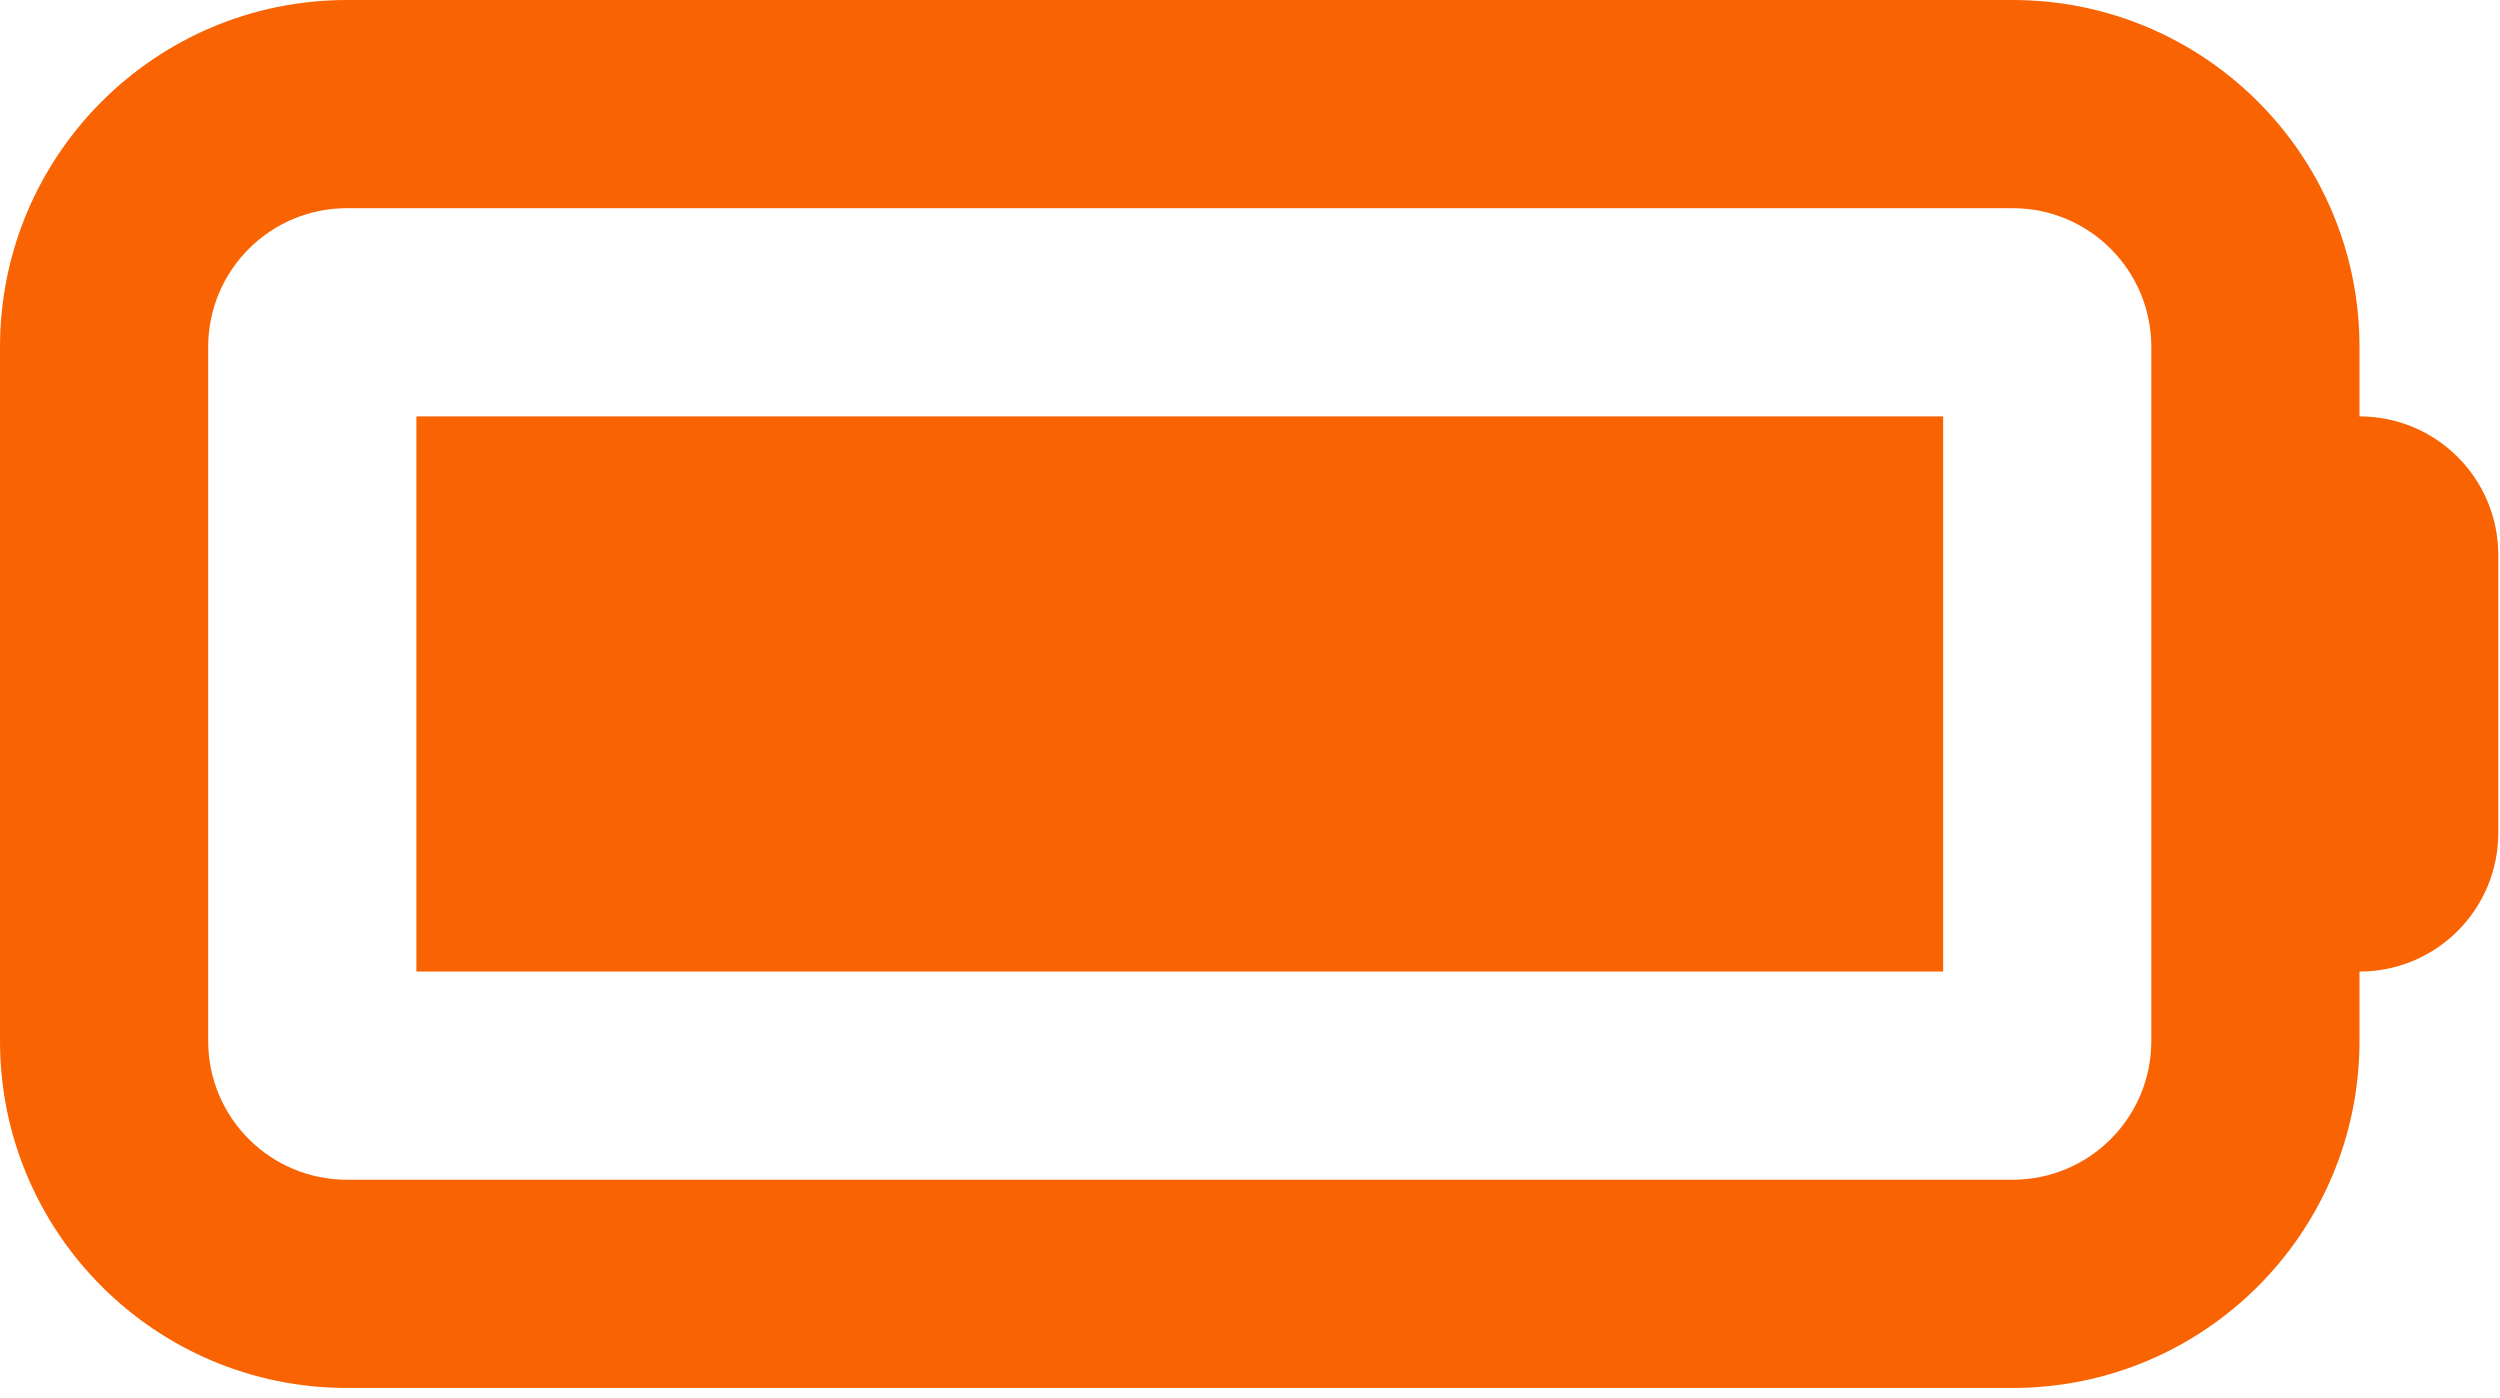
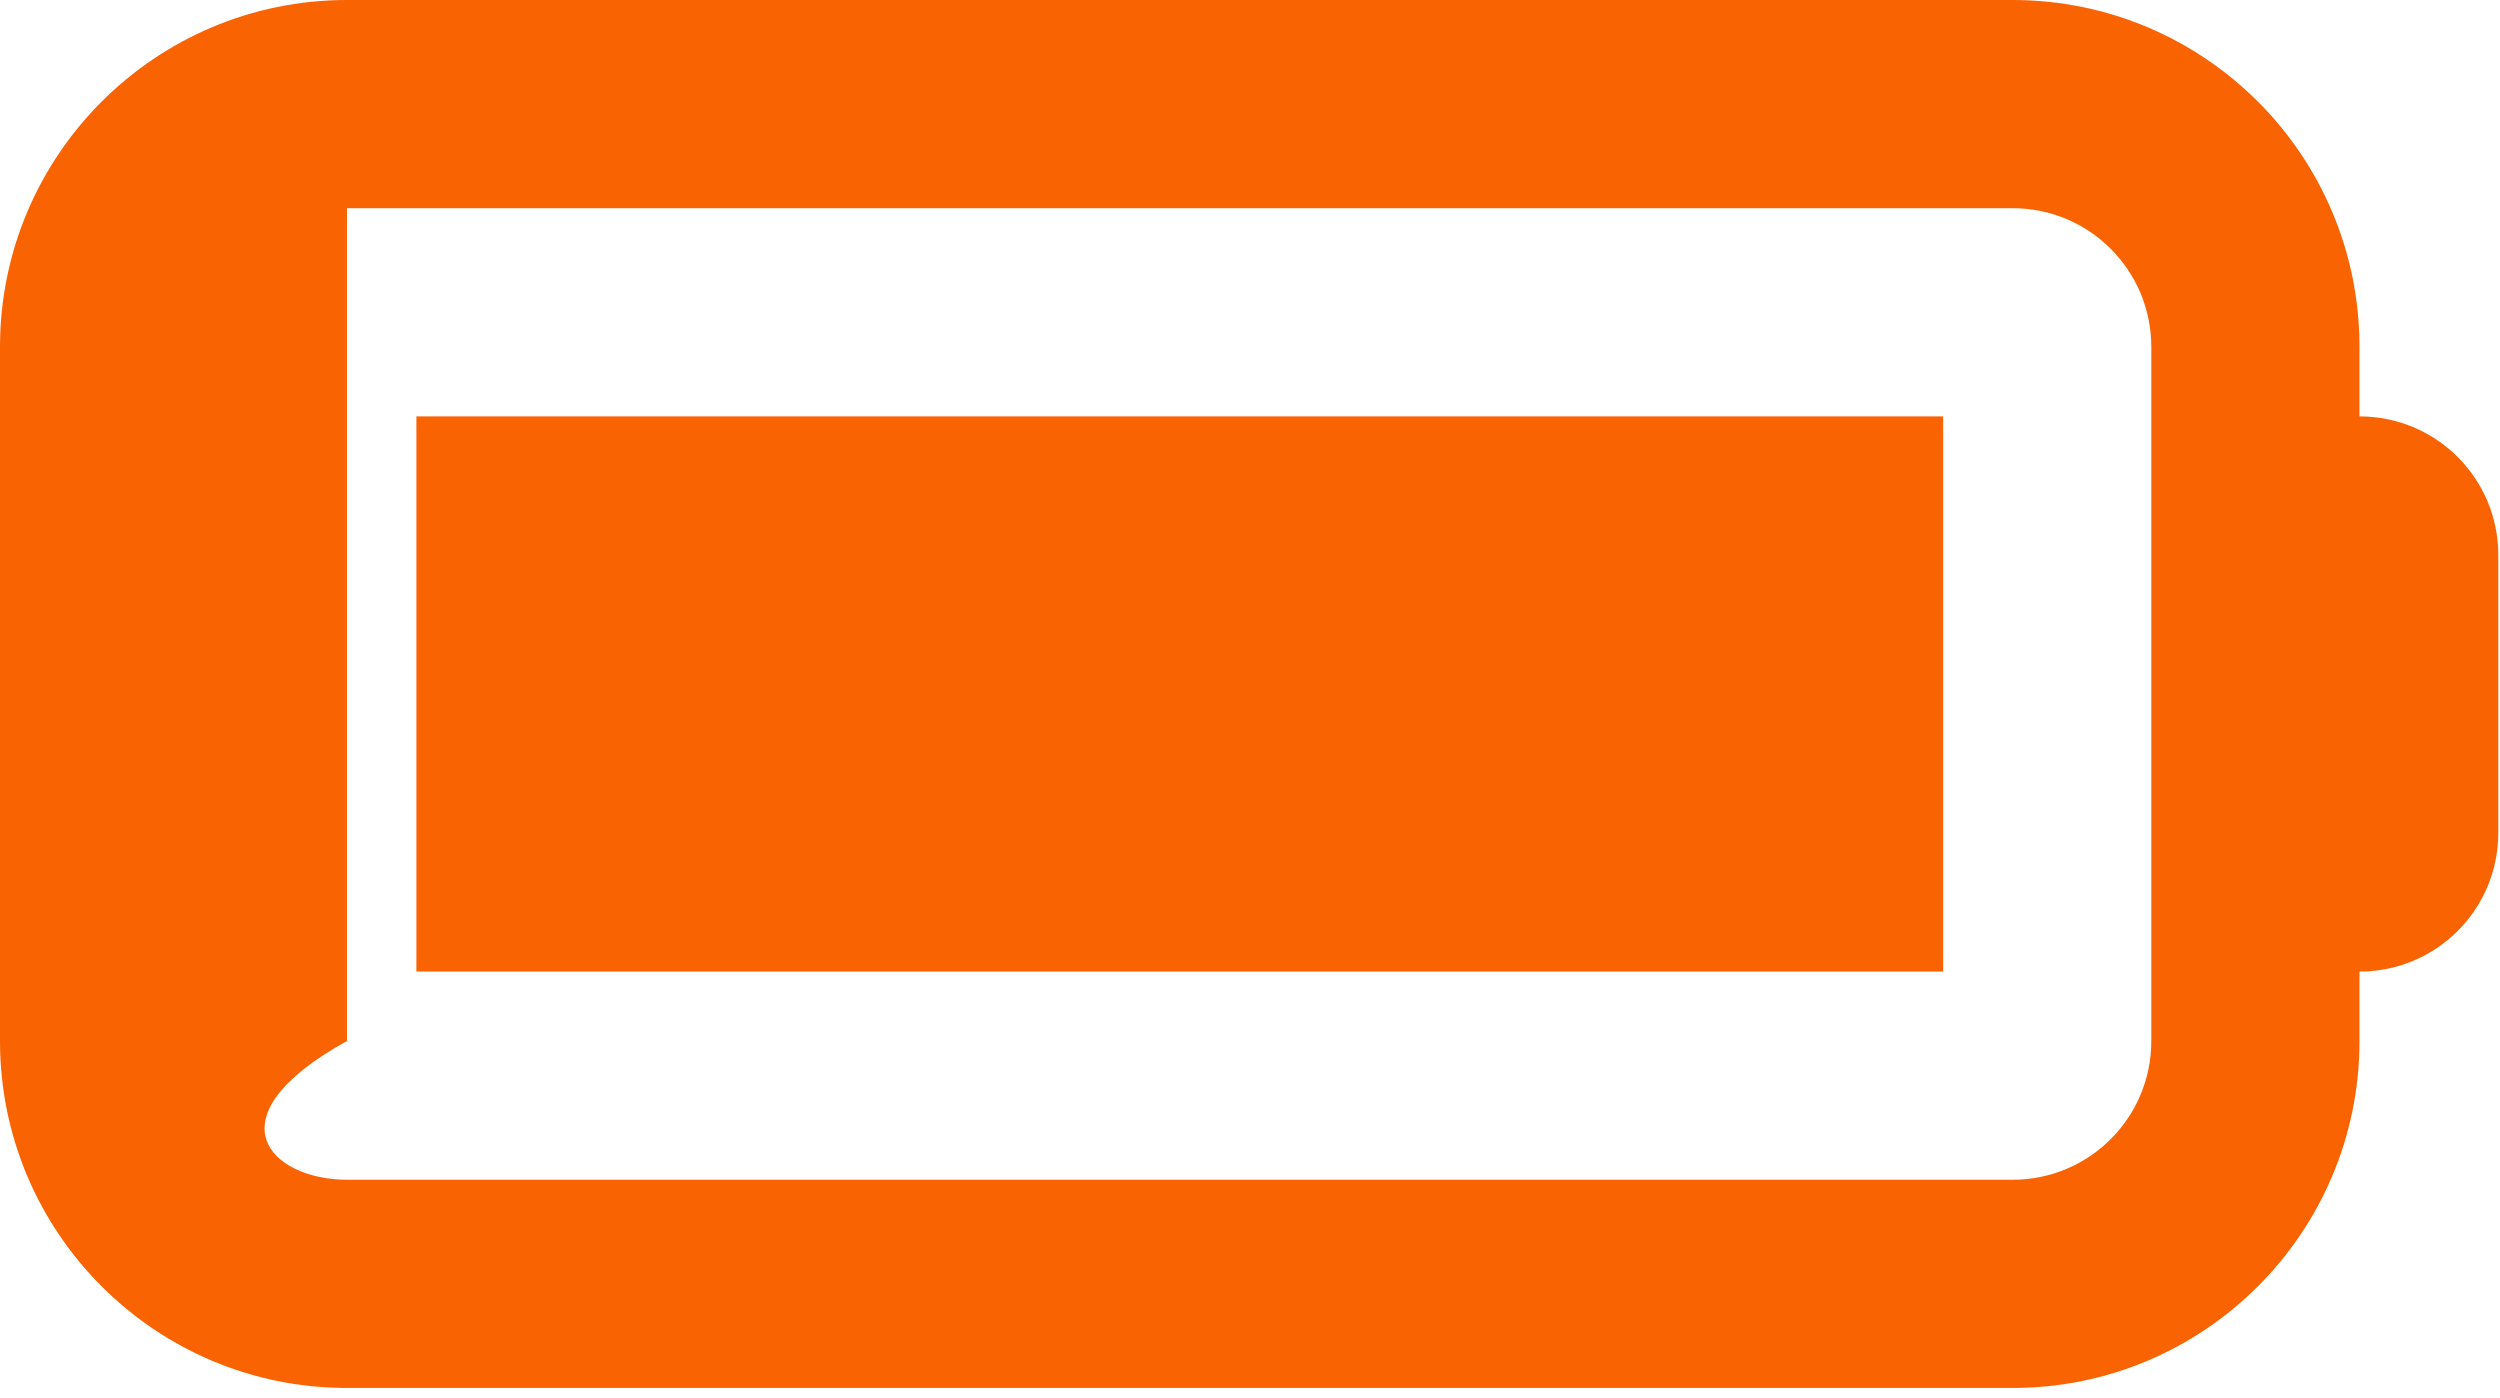
<svg xmlns="http://www.w3.org/2000/svg" width="59" height="33" viewBox="0 0 59 33" fill="none">
-   <path d="M45.858 22.929H9.827V9.827H45.858V22.929ZM0 8.189C0 3.665 3.667 0 8.189 0H47.496C52.02 0 55.684 3.665 55.684 8.189V9.827C57.496 9.827 58.96 11.29 58.96 13.102V19.653C58.96 21.465 57.496 22.929 55.684 22.929V24.567C55.684 29.091 52.02 32.756 47.496 32.756H8.189C3.667 32.756 0 29.091 0 24.567V8.189ZM8.189 4.913C6.38 4.913 4.913 6.377 4.913 8.189V24.567C4.913 26.378 6.38 27.842 8.189 27.842H47.496C49.307 27.842 50.771 26.378 50.771 24.567V8.189C50.771 6.377 49.307 4.913 47.496 4.913H8.189Z" fill="#F96302" />
+   <path d="M45.858 22.929H9.827V9.827H45.858V22.929ZM0 8.189C0 3.665 3.667 0 8.189 0H47.496C52.02 0 55.684 3.665 55.684 8.189V9.827C57.496 9.827 58.96 11.29 58.96 13.102V19.653C58.96 21.465 57.496 22.929 55.684 22.929V24.567C55.684 29.091 52.02 32.756 47.496 32.756H8.189C3.667 32.756 0 29.091 0 24.567V8.189ZM8.189 4.913V24.567C4.913 26.378 6.38 27.842 8.189 27.842H47.496C49.307 27.842 50.771 26.378 50.771 24.567V8.189C50.771 6.377 49.307 4.913 47.496 4.913H8.189Z" fill="#F96302" />
</svg>